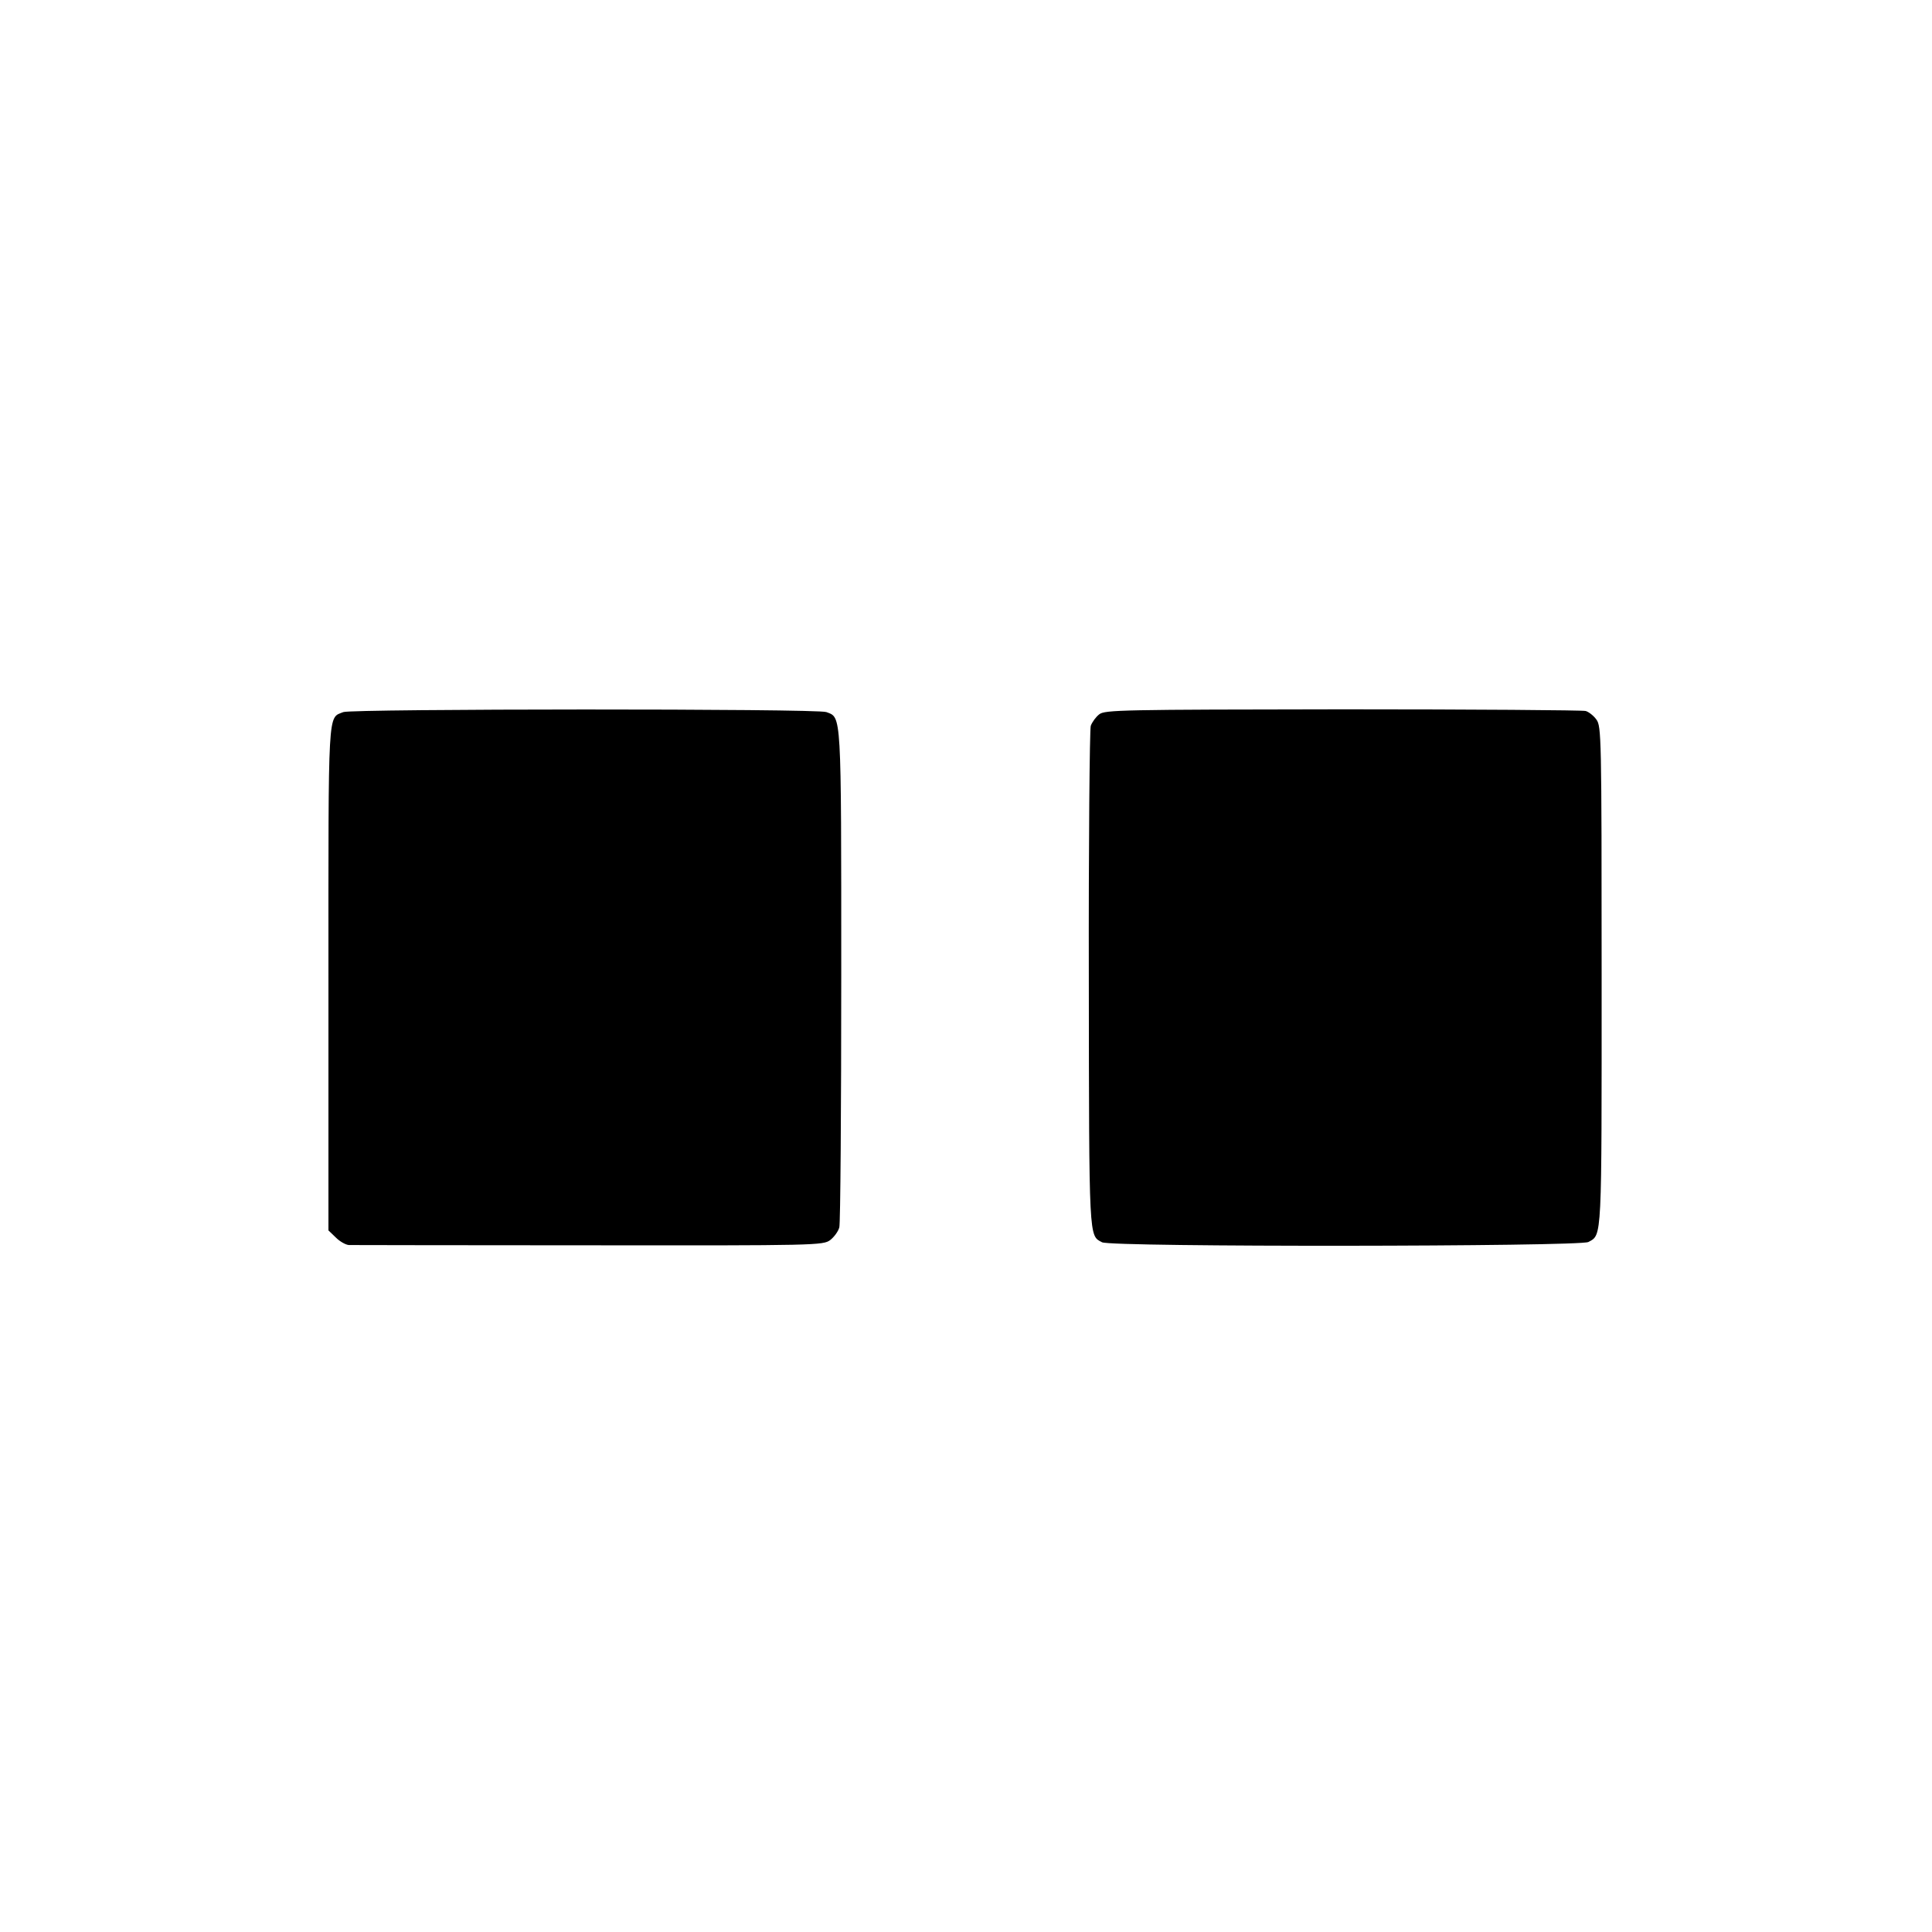
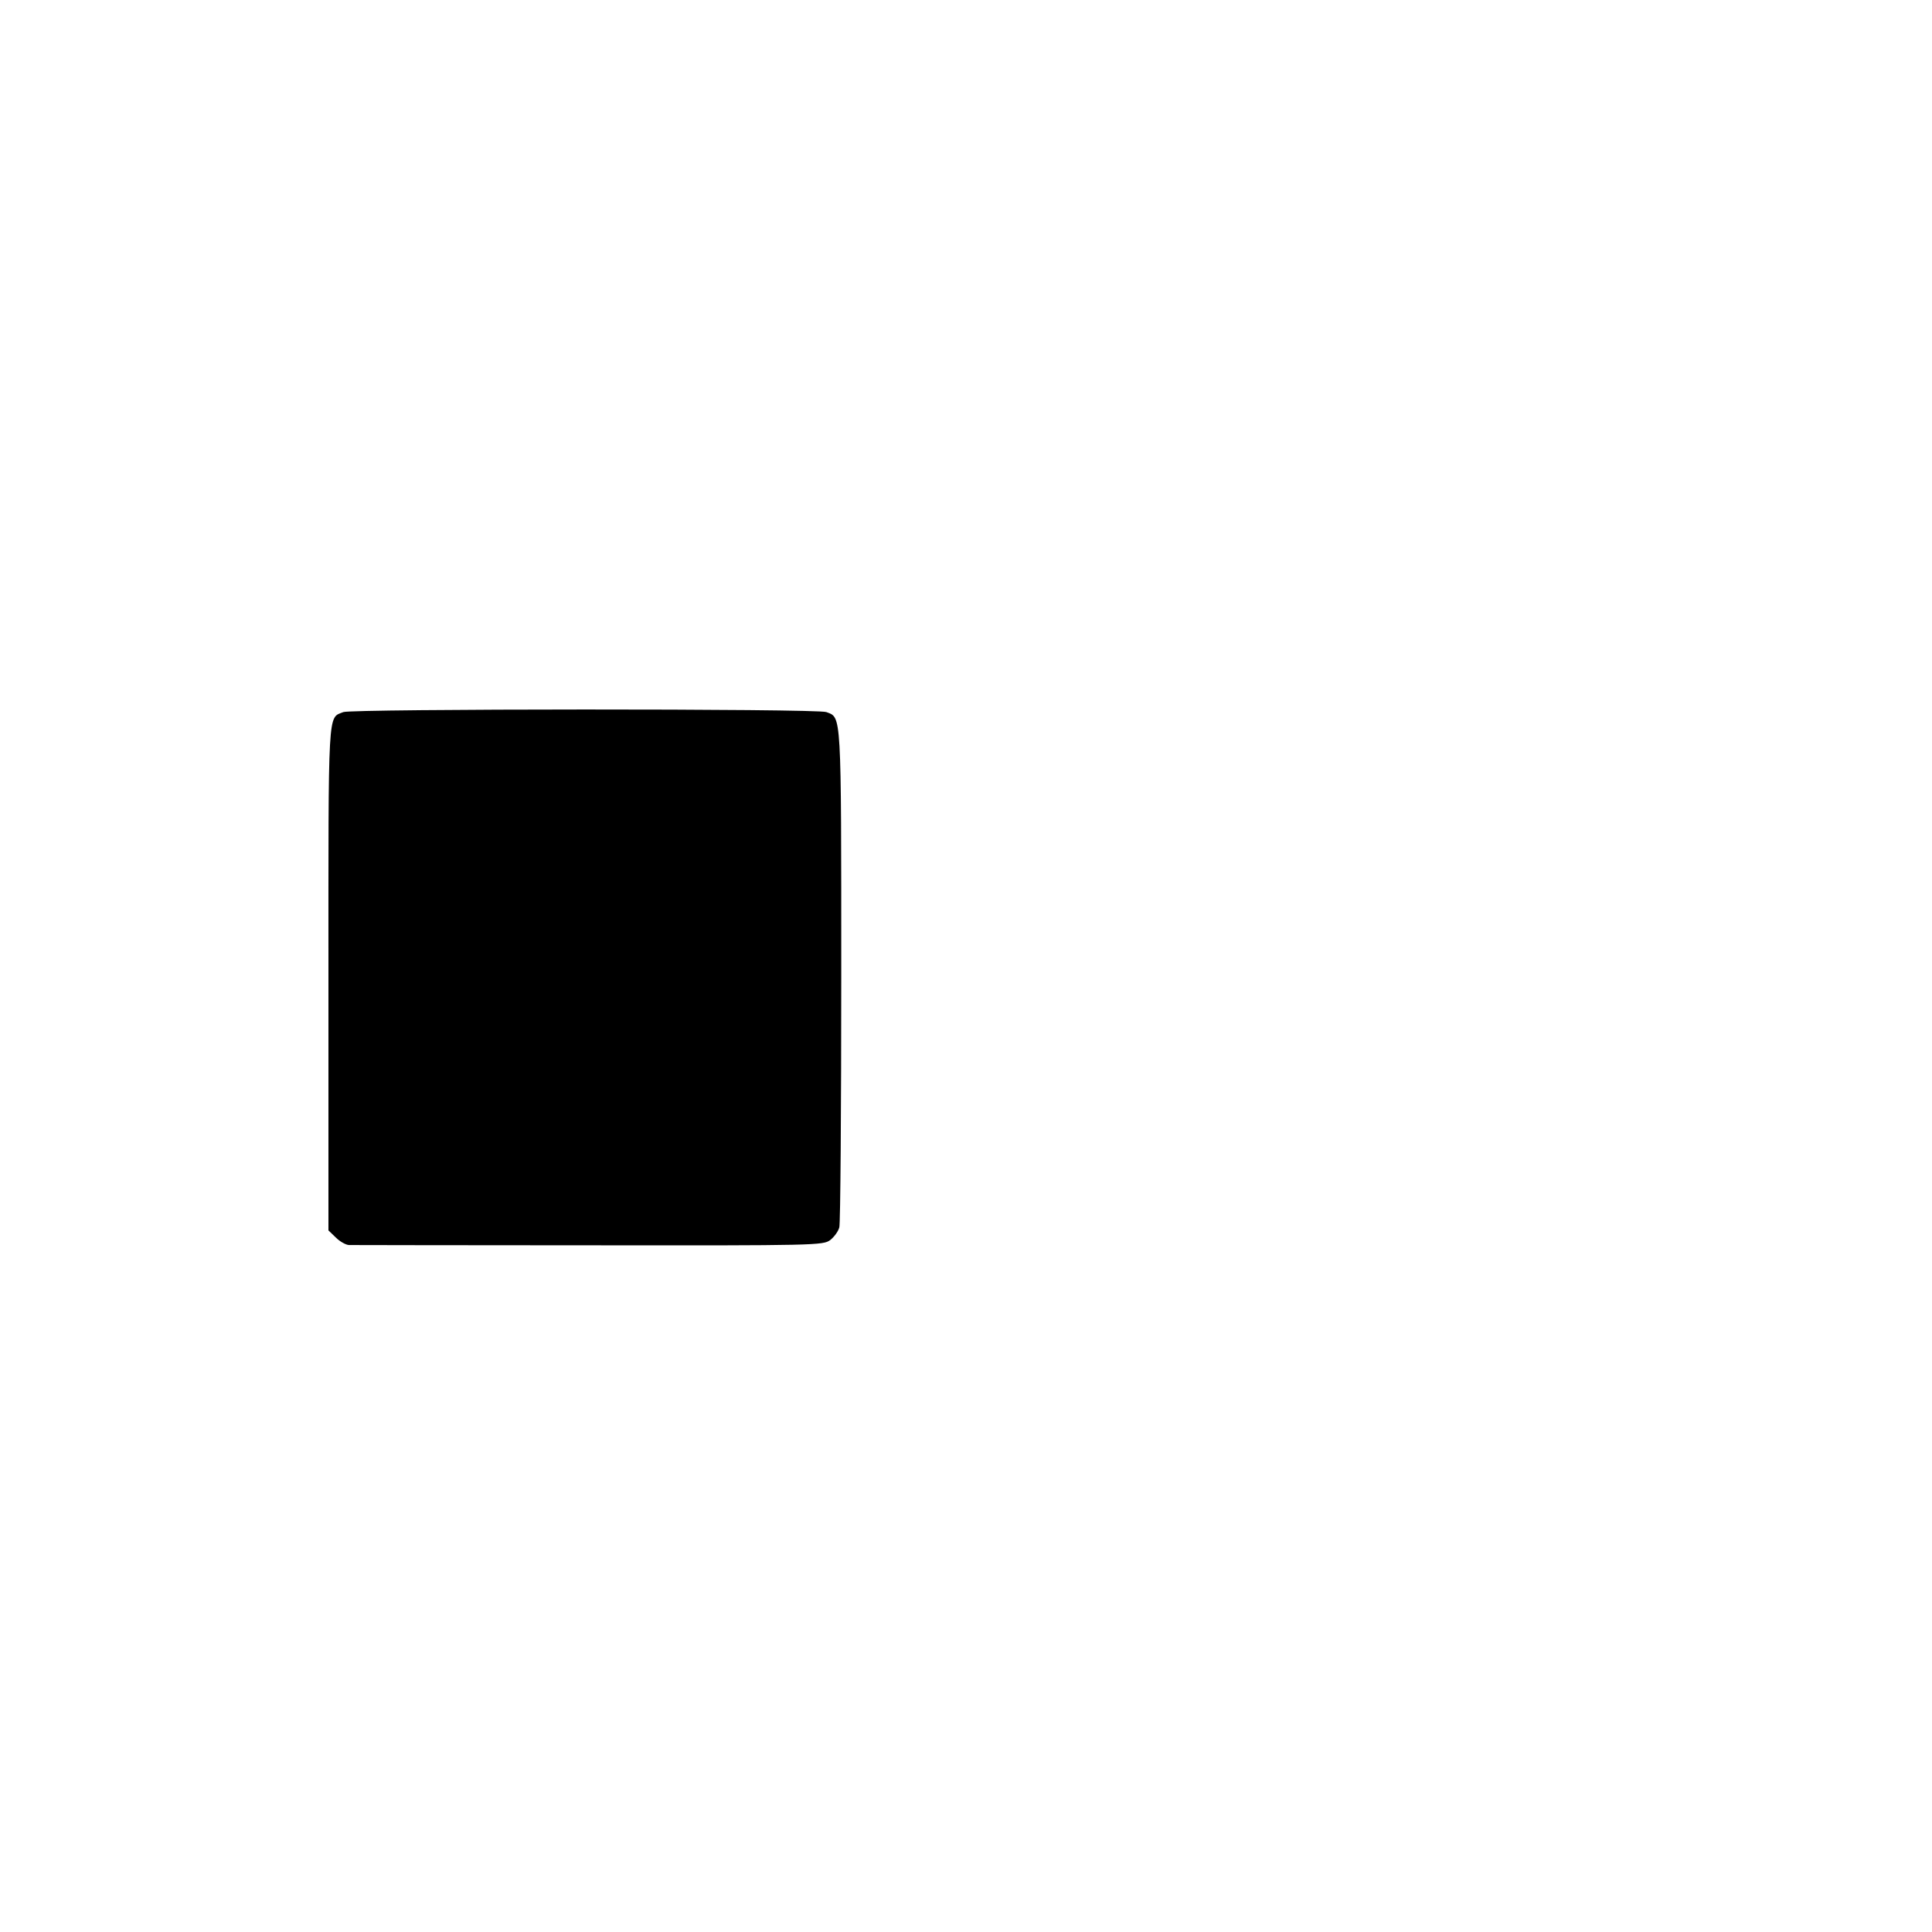
<svg xmlns="http://www.w3.org/2000/svg" version="1.0" width="700pt" height="700pt" viewBox="0 0 700 700" preserveAspectRatio="xMidYMid meet">
  <g transform="translate(0,700) scale(0.1,-0.1)" fill="#000000" stroke="none">
    <path d="M1244 4420 c-57 -23 -54 26 -54 -966 l0 -912 27 -26 c14 -14 35 -26 47 -27 11 0 403 -1 869 -1 827 -1 849 0 875 19 14 11 29 31 33 46 4 14 7 426 7 914 0 963 1 932 -54 953 -32 13 -1720 12 -1750 0z" />
-     <path d="M3983 4412 c-12 -9 -26 -28 -31 -42 -4 -14 -8 -428 -7 -920 1 -949 0 -926 48 -951 32 -18 1730 -16 1762 1 50 27 48 0 48 964 0 872 -1 904 -19 929 -10 14 -28 28 -39 31 -11 3 -407 6 -880 6 -798 -1 -862 -2 -882 -18z" />
  </g>
</svg>